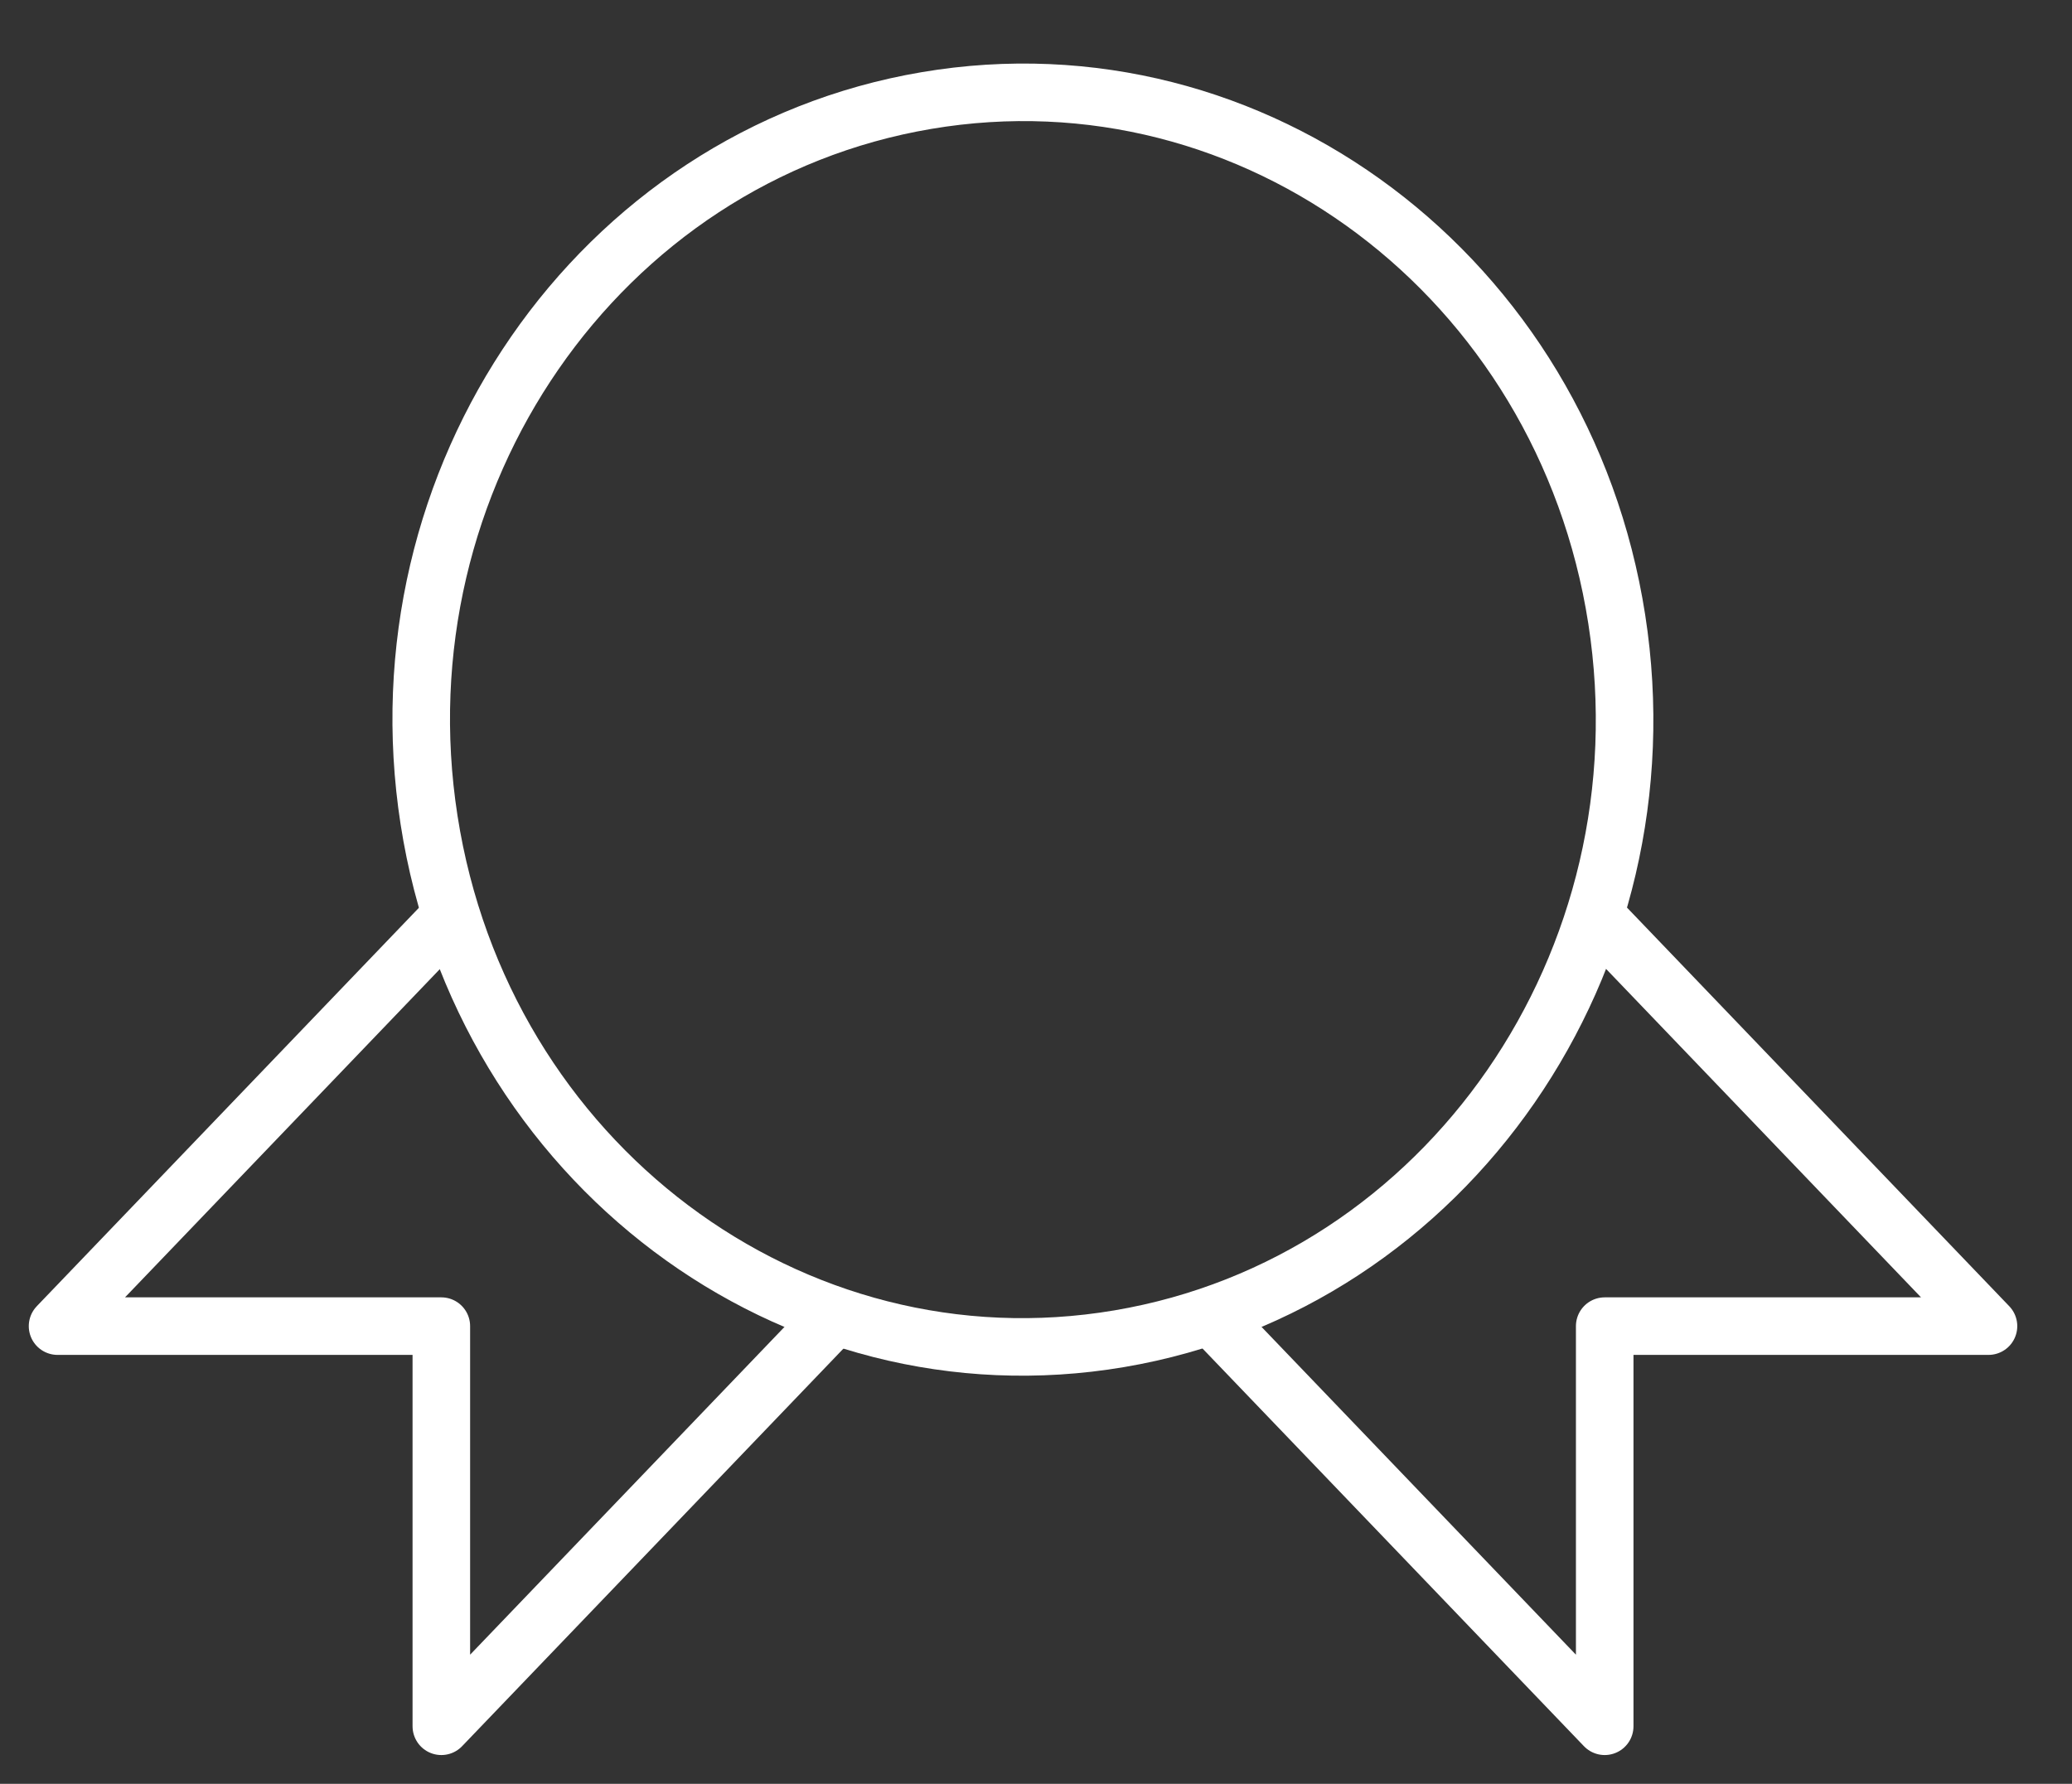
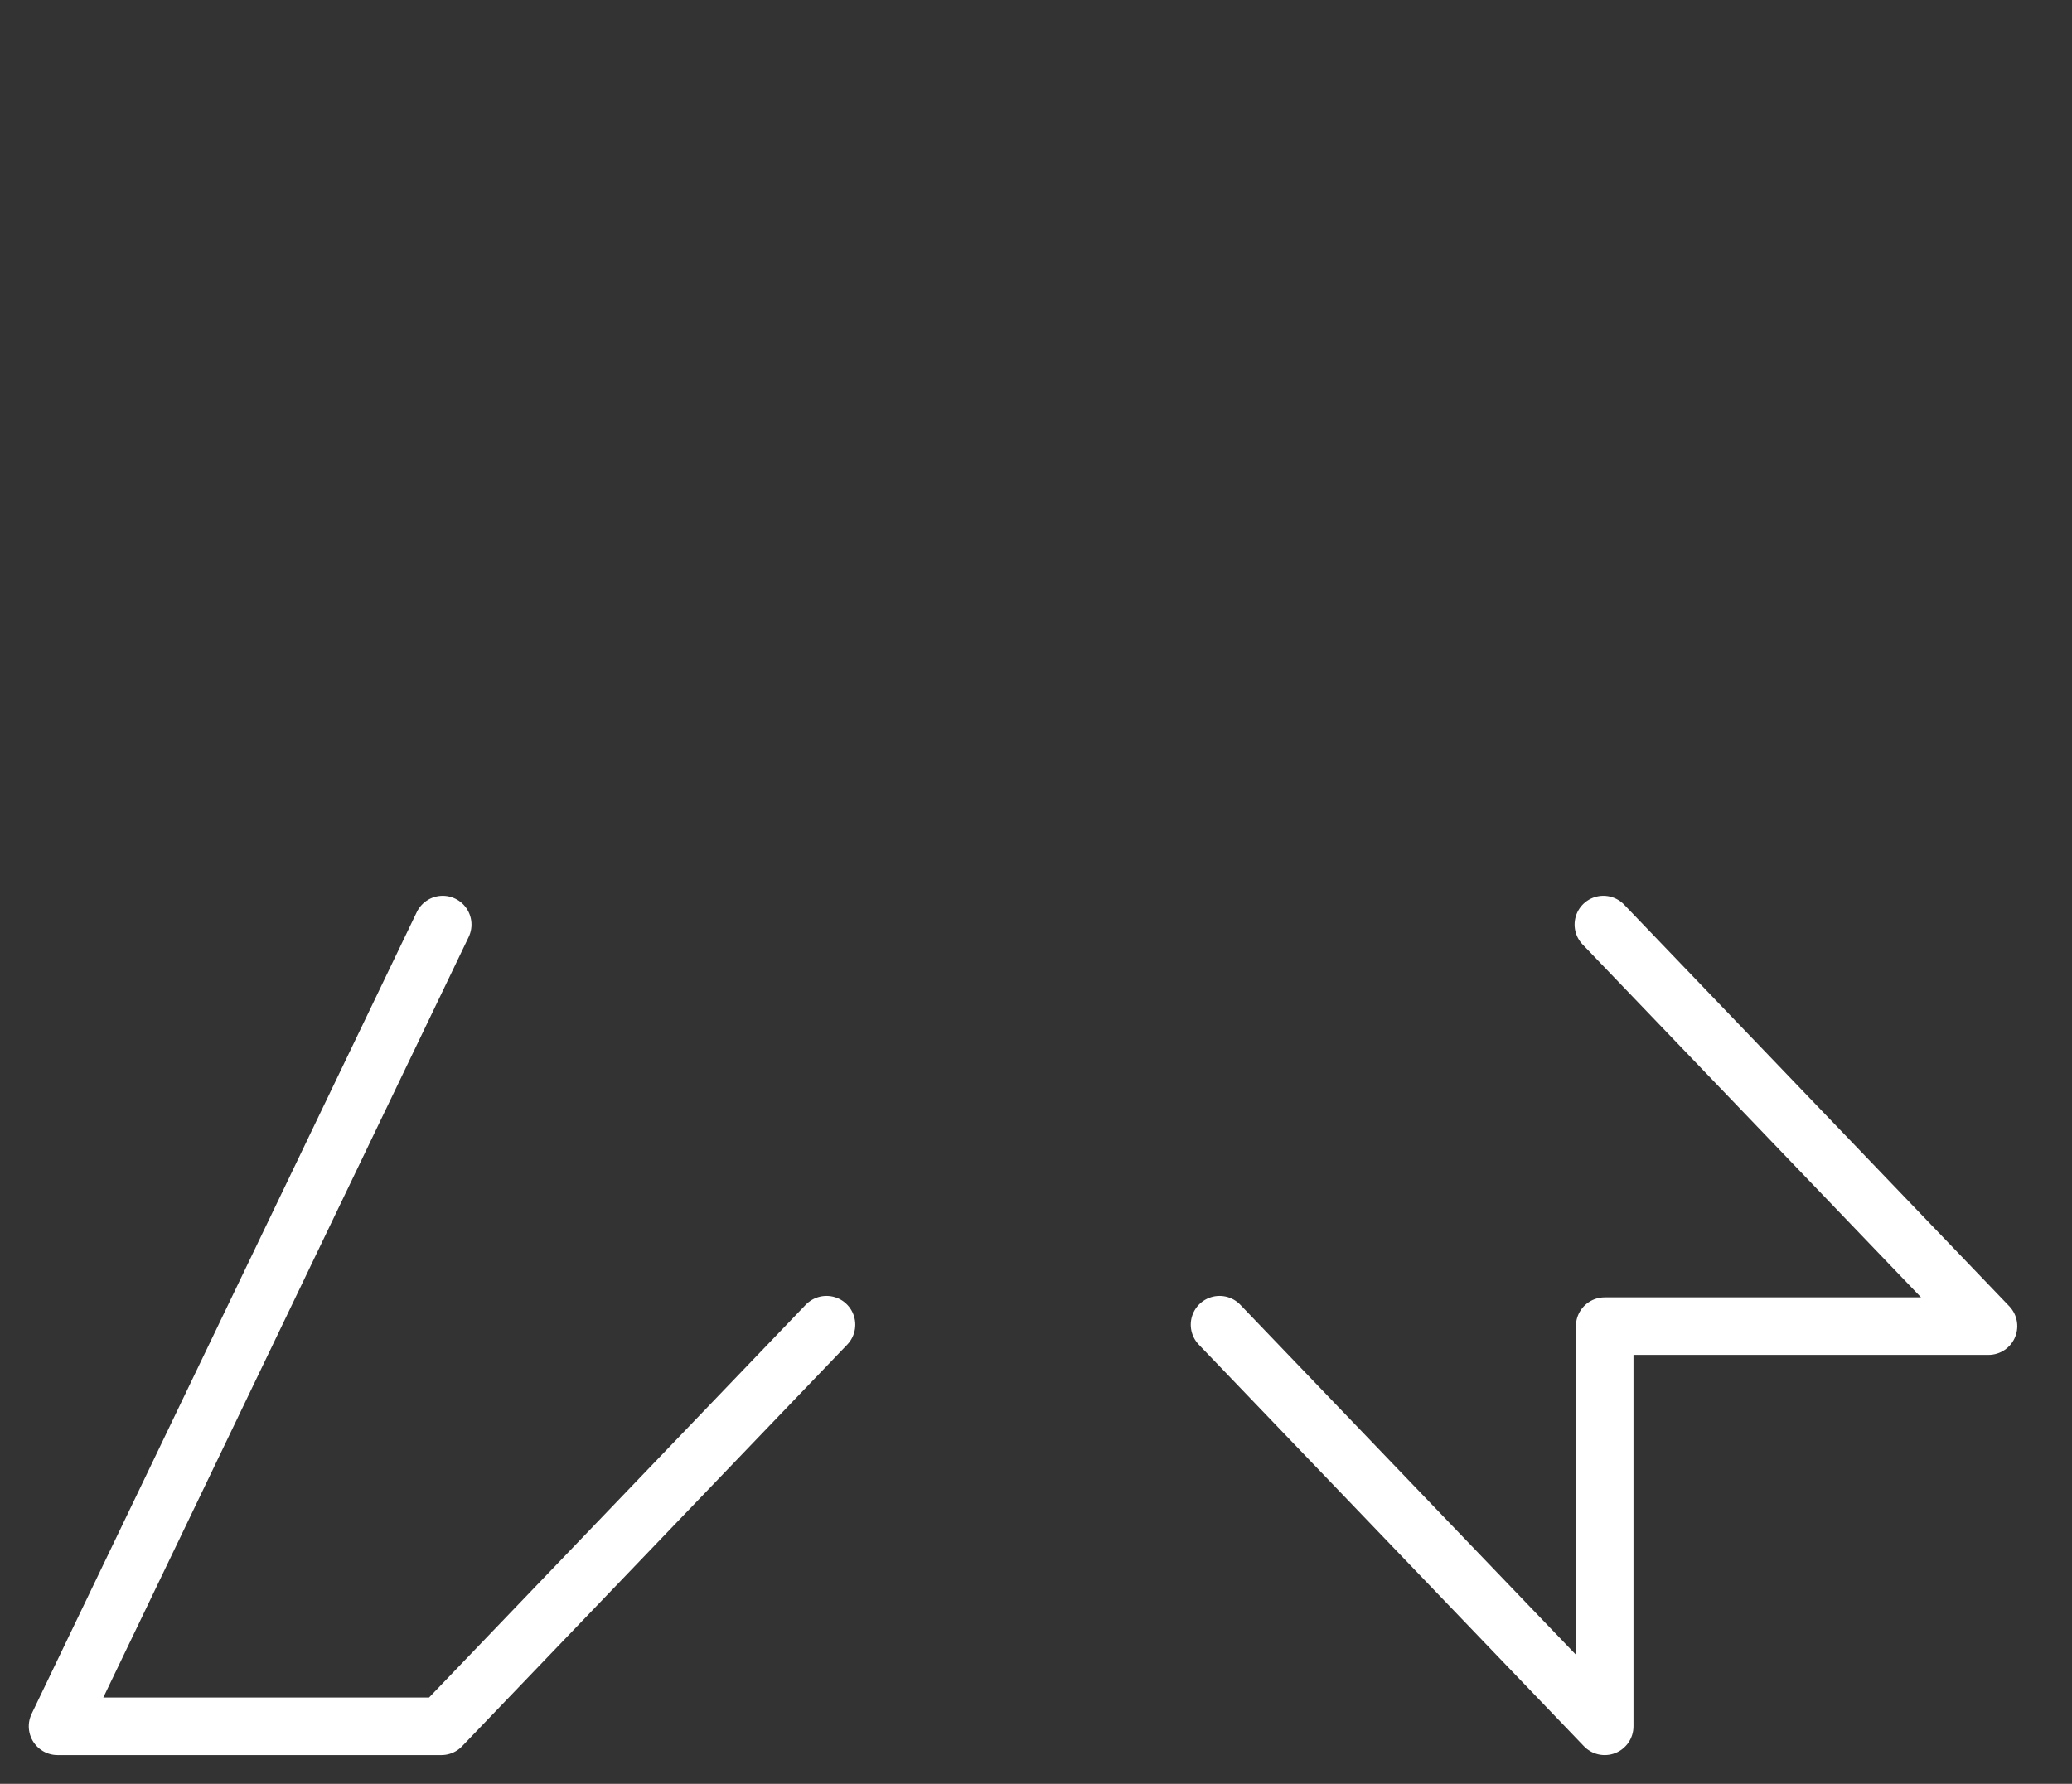
<svg xmlns="http://www.w3.org/2000/svg" fill="none" viewBox="0 0 36 31" height="31" width="36">
  <rect x="0" y="0" width="36" height="31" fill="#333333" stroke="none" />
-   <path stroke-linejoin="round" stroke-linecap="round" stroke="white" d="M19.447 23.265C25.145 22.301 29.015 16.702 28.09 10.76C27.165 4.817 21.796 0.782 16.098 1.747C10.4 2.711 6.53 8.31 7.455 14.253C8.38 20.195 13.749 24.23 19.447 23.265Z" />
  <path stroke-linejoin="round" stroke-linecap="round" stroke="white" d="M21.189 23.021L27.881 30V23.046H34.549L27.858 16.067" />
-   <path stroke-linejoin="round" stroke-linecap="round" stroke="white" d="M14.36 23.021L7.668 30V23.046H1L7.692 16.067" />
+   <path stroke-linejoin="round" stroke-linecap="round" stroke="white" d="M14.36 23.021L7.668 30H1L7.692 16.067" />
</svg>